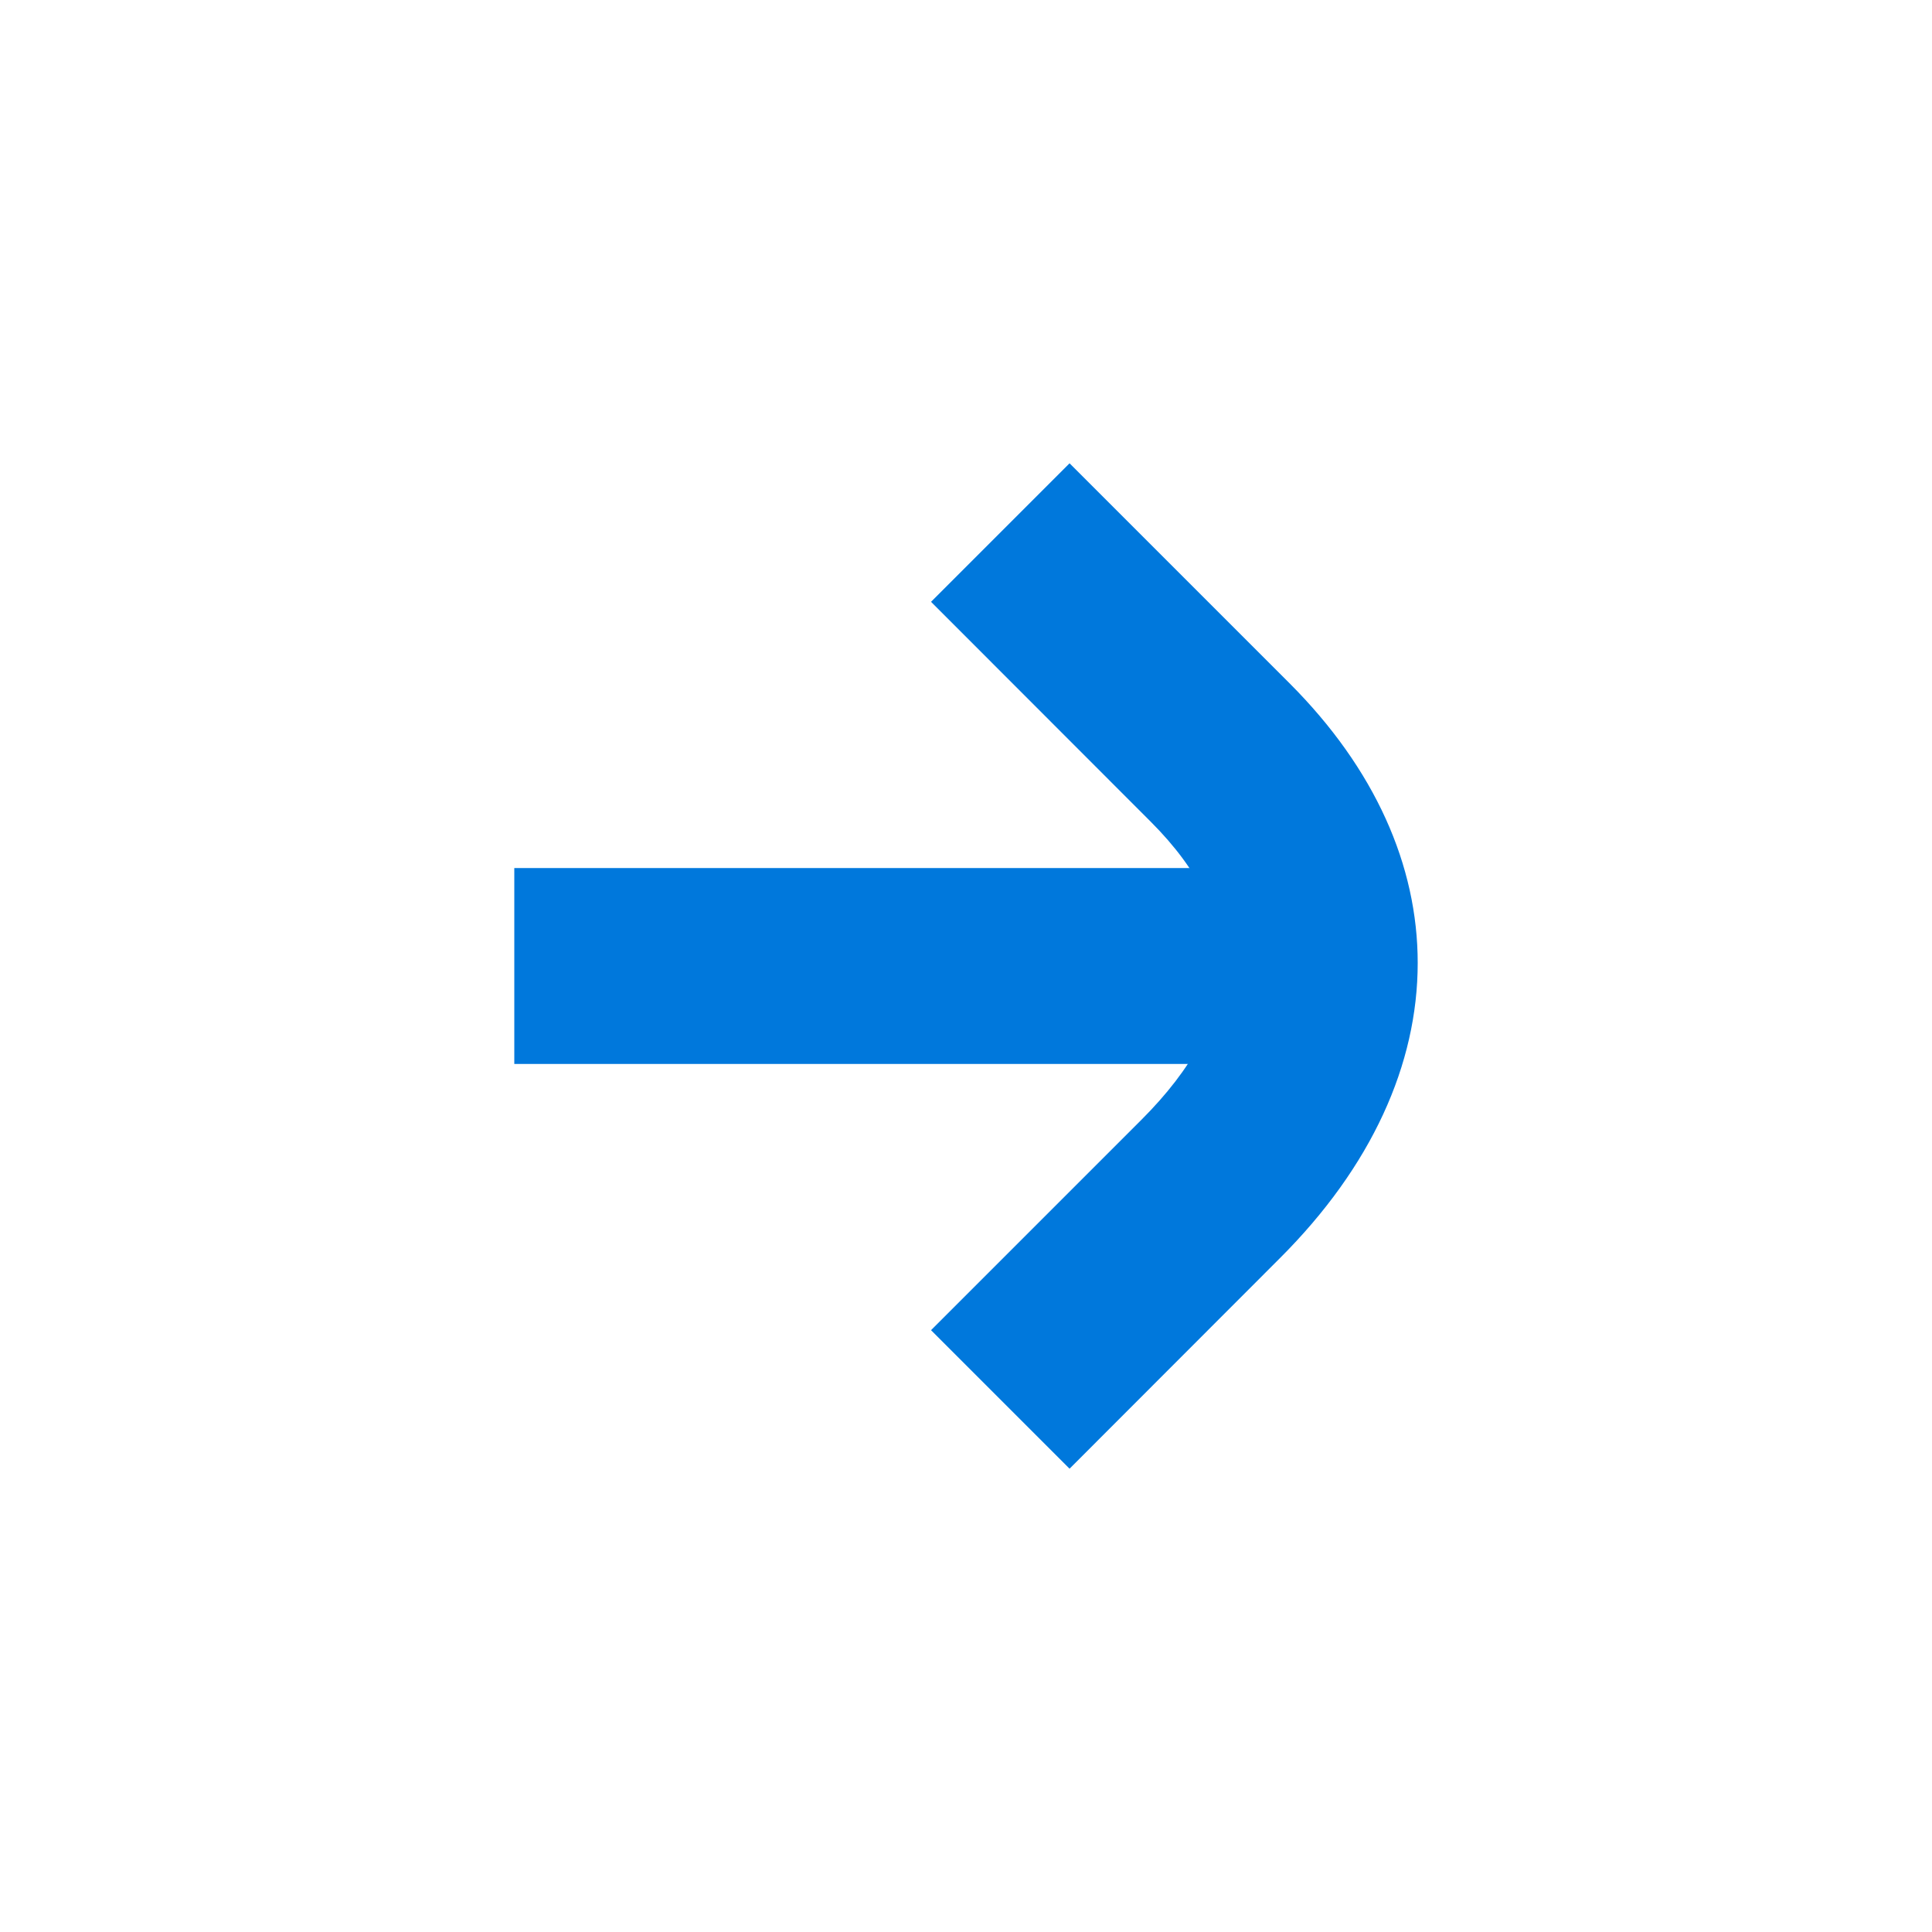
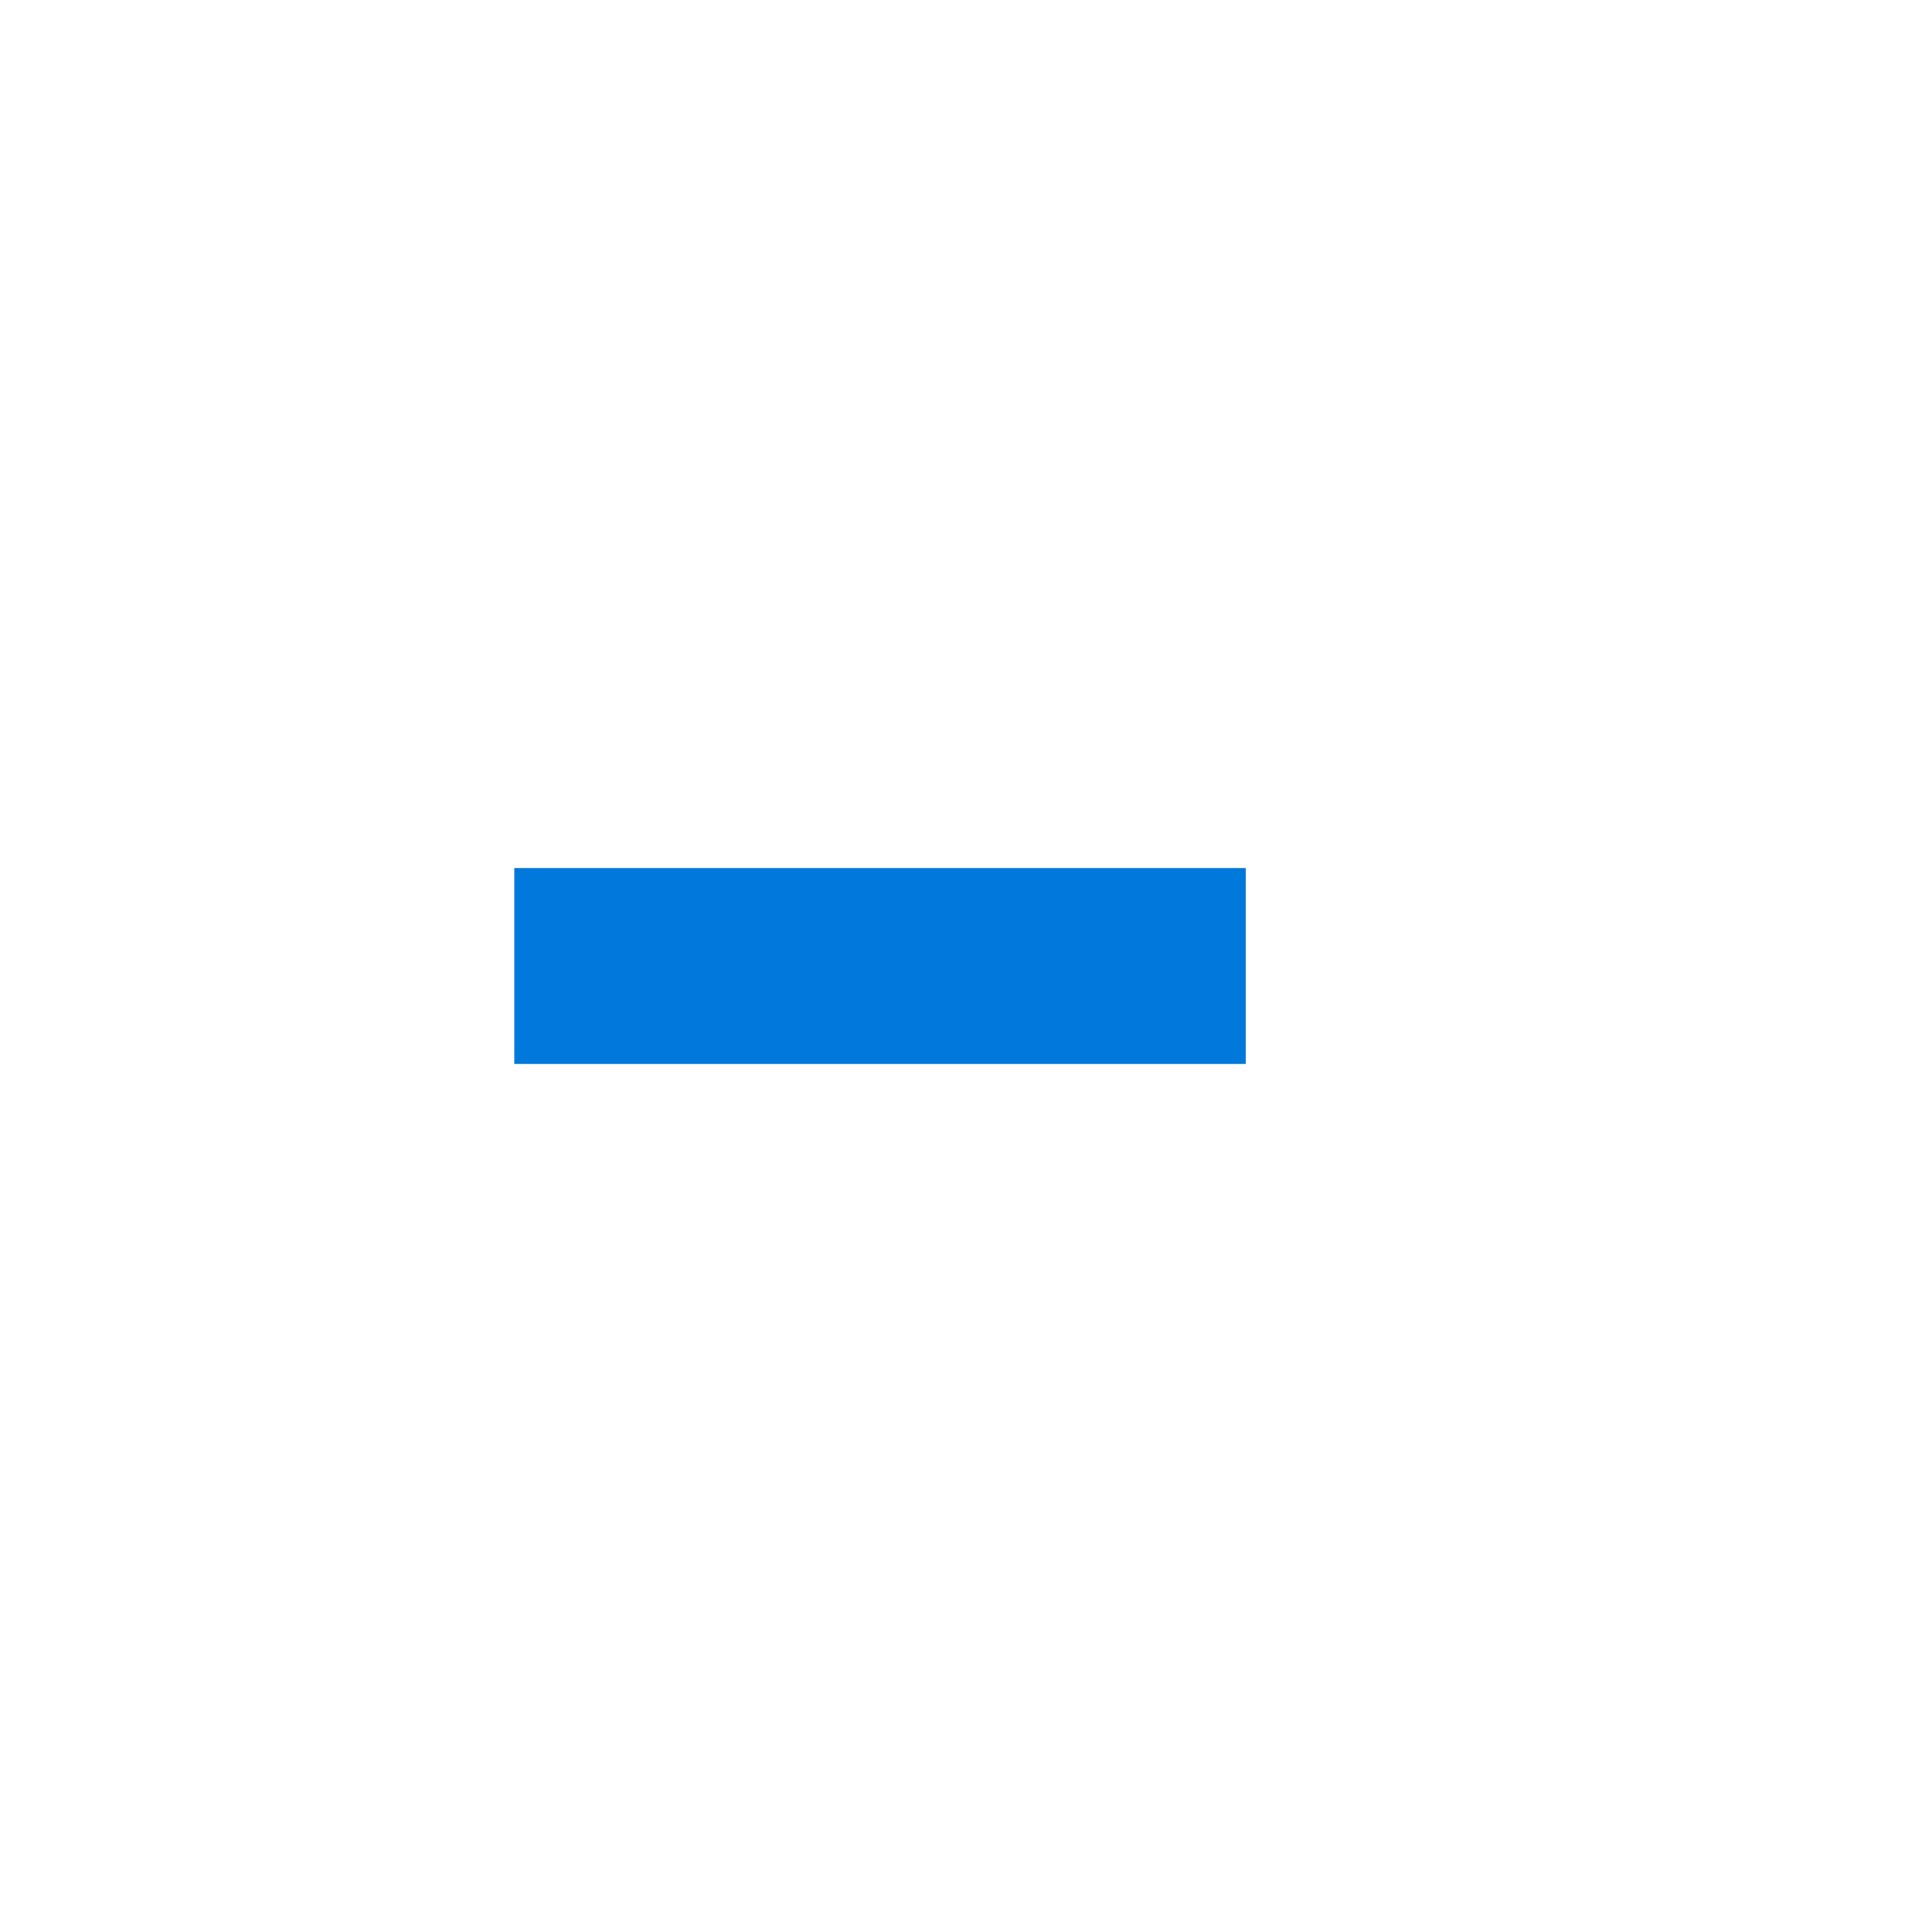
<svg xmlns="http://www.w3.org/2000/svg" version="1.1" id="Layer_1" x="0px" y="0px" viewBox="0 0 100 100" style="enable-background:new 0 0 100 100;" xml:space="preserve">
  <style type="text/css">
	.st0{fill:#0078DC;}
</style>
  <g>
    <g>
      <g id="FullService_00000154385003644218958280000007428763090199004604_">
-         <path class="st0" d="M73.38,49.84c0,5.24-2.38,10.54-7.14,15.29L55.36,76.02l-7.17-7.17l10.88-10.88     c5.36-5.36,5.52-10.4,0.5-15.43L48.19,31.15l7.17-7.17l11.38,11.38C71.17,39.79,73.38,44.8,73.38,49.84z" />
-       </g>
+         </g>
      <rect x="26.62" y="44.93" class="st0" width="37.86" height="10.14" />
    </g>
  </g>
</svg>